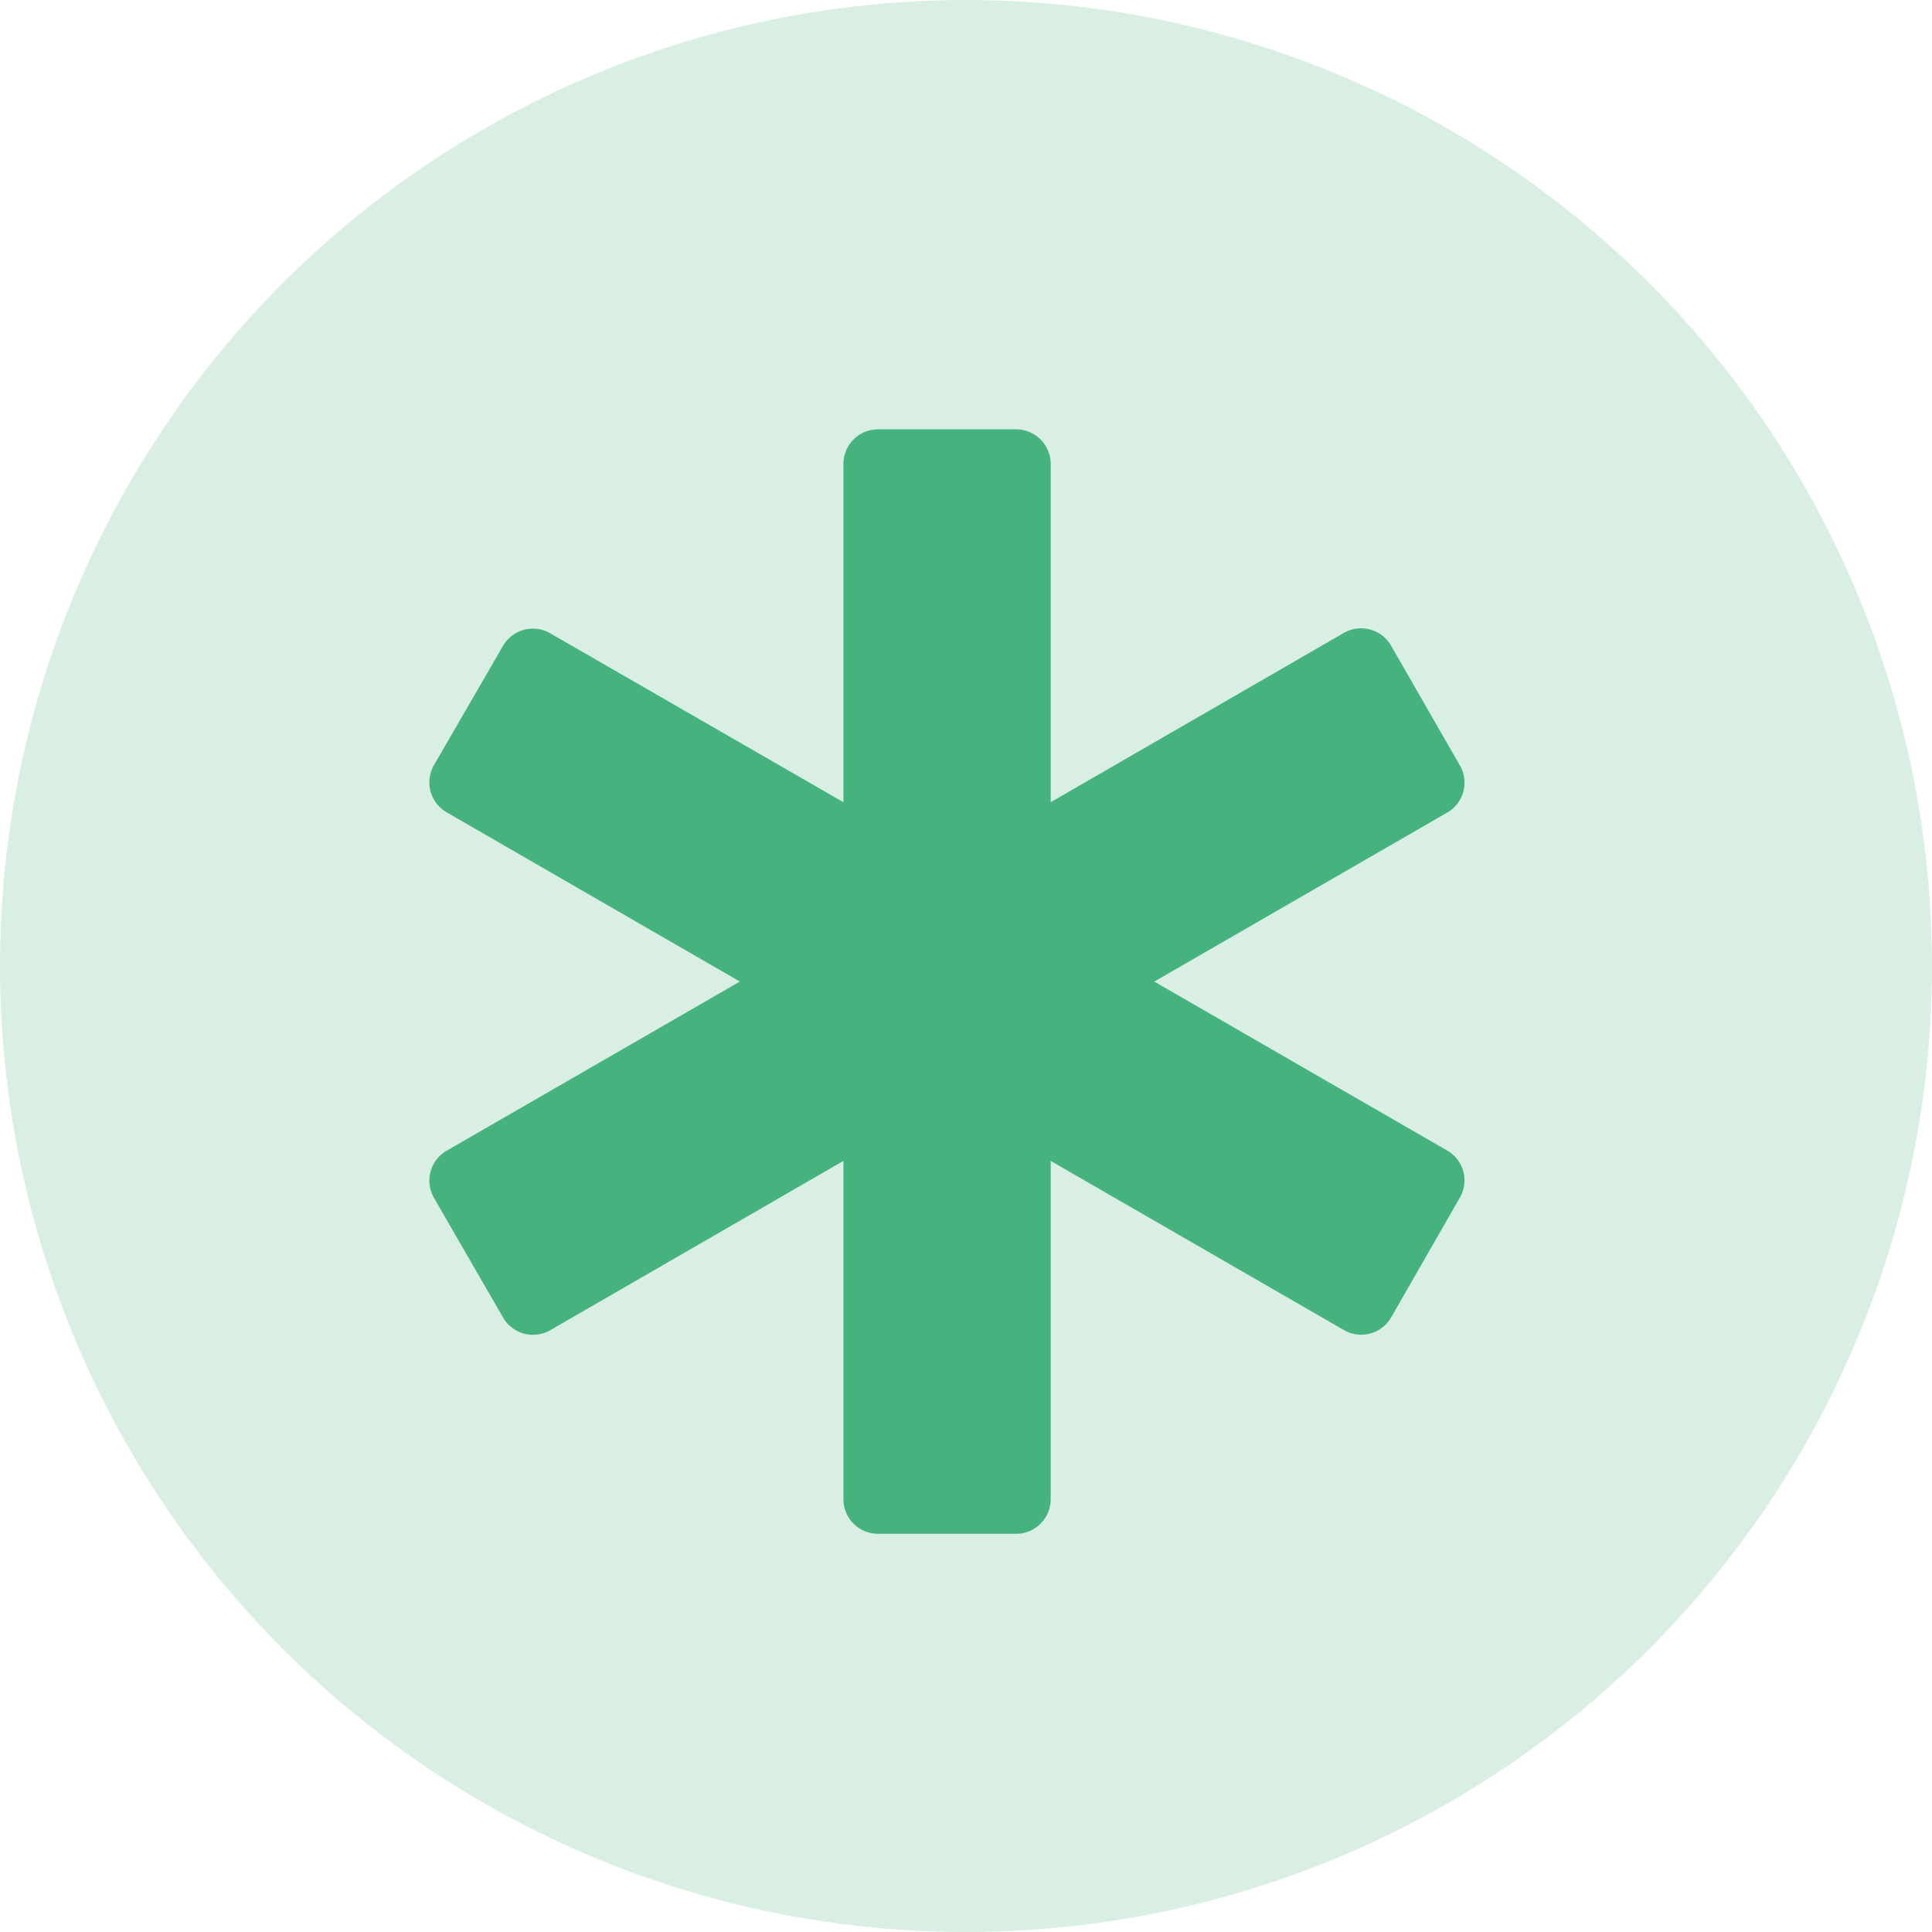
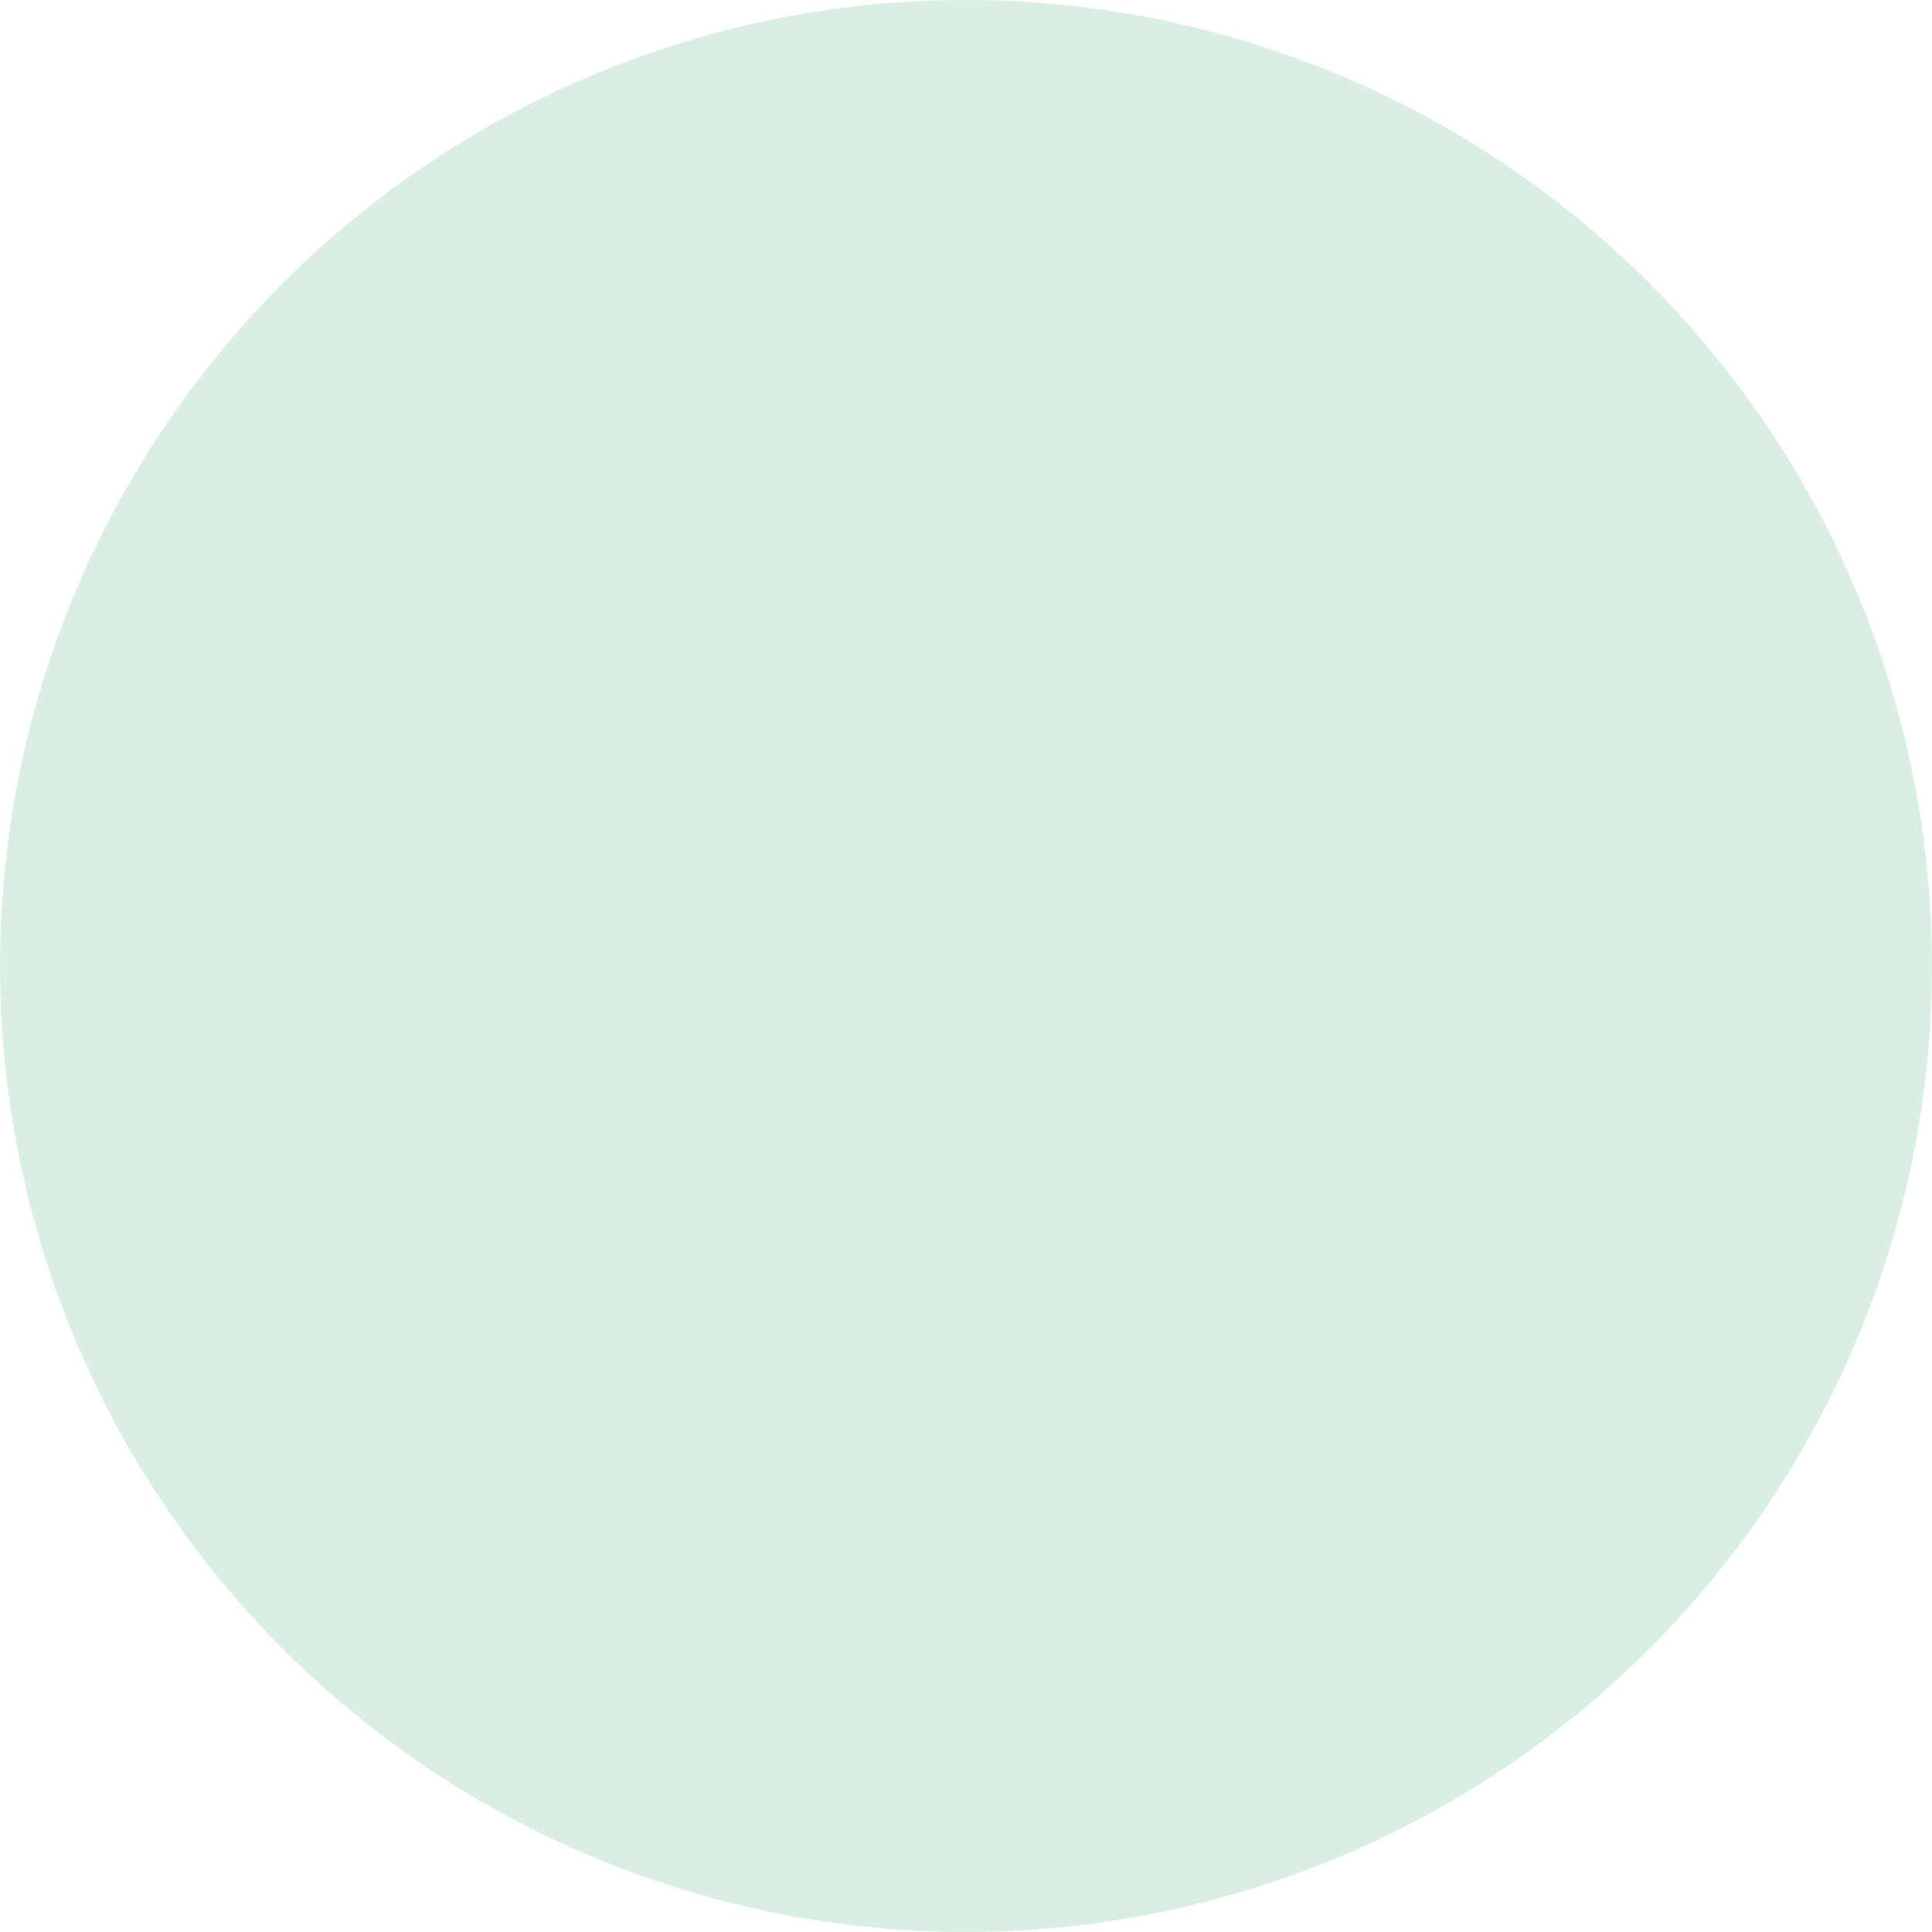
<svg xmlns="http://www.w3.org/2000/svg" width="18" height="18" viewBox="0 0 18 18">
  <defs>
    <style>.a{fill:#48b278;opacity:0.2;}.b{fill:#46b37e;}</style>
  </defs>
  <g transform="translate(-506 -3788)">
    <circle class="a" cx="9" cy="9" r="9" transform="translate(506 3788)" />
-     <path class="b" d="M9.486,6.721,6.754,5.145,9.486,3.569A.321.321,0,0,0,9.6,3.129L8.96,2.015a.322.322,0,0,0-.44-.118L5.789,3.474V.322A.322.322,0,0,0,5.467,0H4.18a.322.322,0,0,0-.322.322V3.474L1.126,1.9a.322.322,0,0,0-.44.118L.043,3.129a.322.322,0,0,0,.118.439L2.893,5.145.161,6.721a.322.322,0,0,0-.118.439L.687,8.275a.322.322,0,0,0,.44.118L3.858,6.816V9.968a.322.322,0,0,0,.322.322H5.467a.322.322,0,0,0,.322-.322V6.816L8.521,8.392a.322.322,0,0,0,.44-.118L9.6,7.16A.321.321,0,0,0,9.486,6.721Z" transform="translate(510 3792)" />
  </g>
</svg>